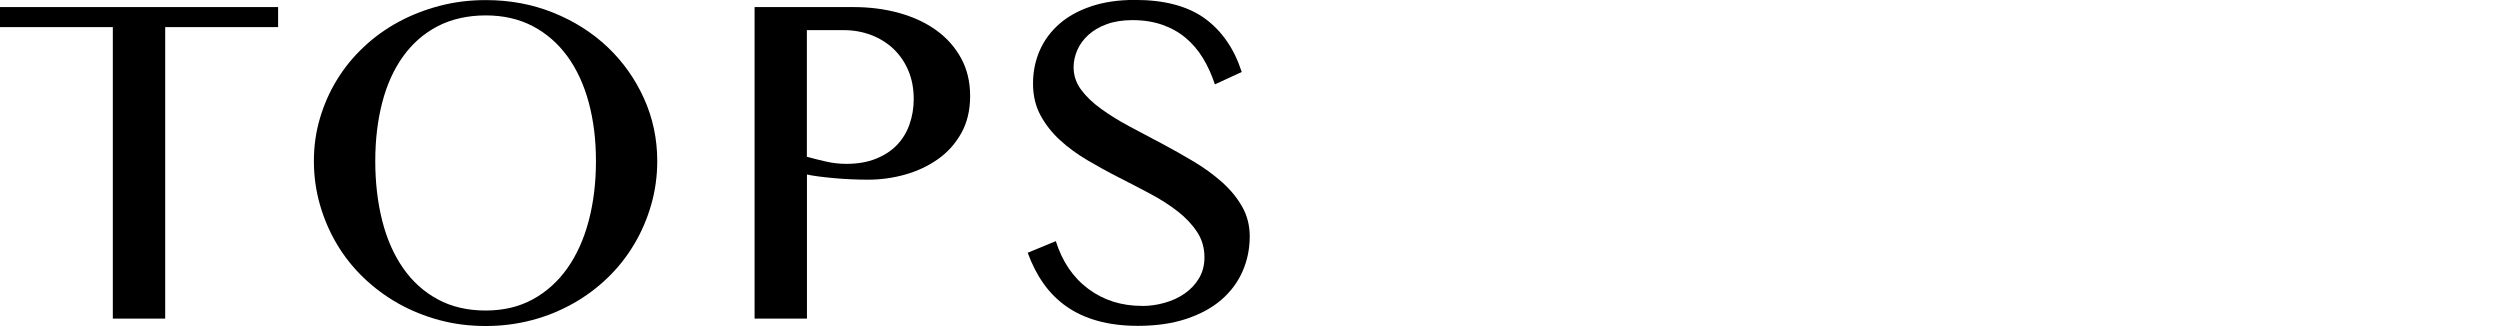
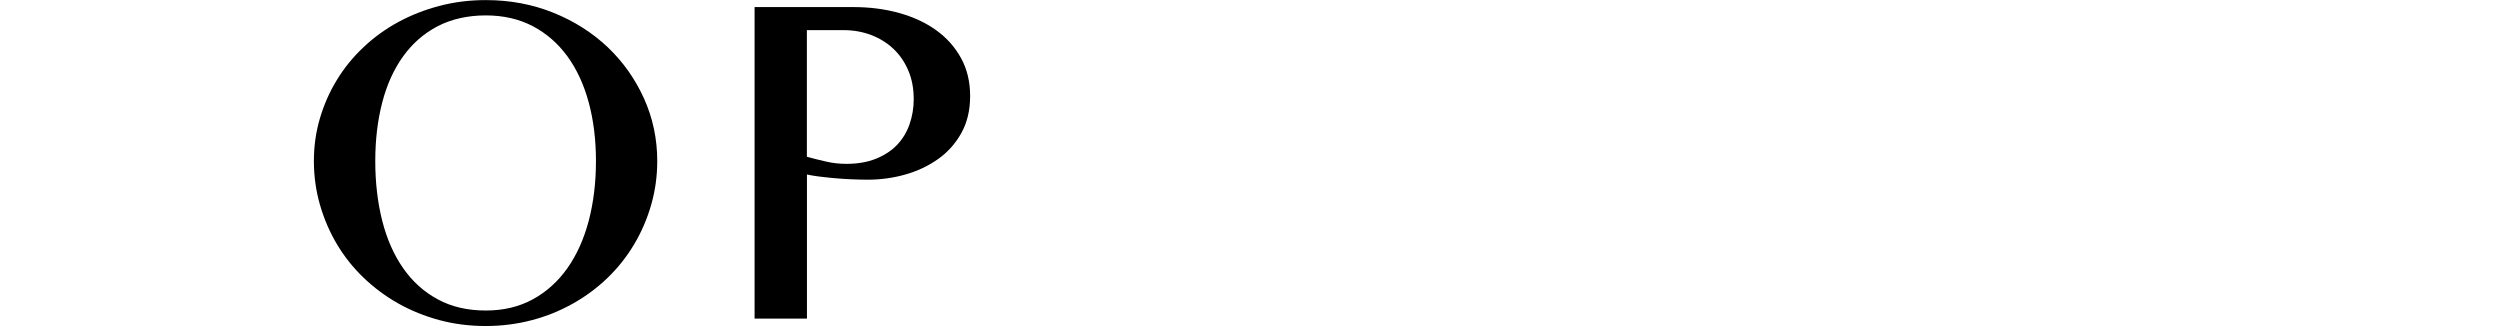
<svg xmlns="http://www.w3.org/2000/svg" id="_レイヤー_1" viewBox="0 0 296.92 38.72">
-   <path d="M33.03.84v2.38h-13.41v34.62h-6.22V3.22H0V.84h33.03Z" />
  <path d="M57.69,38.72c-1.92,0-3.75-.23-5.5-.7s-3.38-1.13-4.89-1.98c-1.51-.85-2.89-1.88-4.12-3.06-1.24-1.19-2.29-2.51-3.16-3.97-.87-1.46-1.54-3.02-2.02-4.69-.48-1.67-.72-3.4-.72-5.19s.24-3.47.72-5.09c.48-1.62,1.15-3.15,2.02-4.56.86-1.42,1.92-2.71,3.16-3.88,1.24-1.17,2.61-2.16,4.12-2.98,1.51-.82,3.14-1.46,4.89-1.92,1.75-.46,3.58-.69,5.5-.69,2.88,0,5.55.5,8.03,1.5,2.48,1,4.63,2.37,6.45,4.09,1.82,1.73,3.26,3.76,4.31,6.08,1.05,2.32,1.58,4.81,1.58,7.45,0,1.79-.24,3.52-.72,5.19-.48,1.67-1.15,3.23-2.02,4.69-.87,1.46-1.91,2.78-3.14,3.97-1.23,1.19-2.6,2.21-4.11,3.06-1.51.85-3.14,1.52-4.89,1.98s-3.58.7-5.5.7ZM57.69,36.88c2.1,0,3.97-.44,5.59-1.33,1.62-.88,2.99-2.12,4.11-3.7,1.11-1.58,1.96-3.46,2.53-5.62.57-2.17.86-4.53.86-7.09s-.29-4.87-.86-6.98c-.57-2.11-1.42-3.94-2.53-5.47-1.12-1.53-2.48-2.72-4.11-3.58-1.62-.85-3.49-1.28-5.59-1.28s-4.07.43-5.7,1.28c-1.64.85-3.01,2.05-4.11,3.58-1.1,1.53-1.93,3.35-2.48,5.47-.55,2.12-.83,4.44-.83,6.98s.28,4.93.83,7.09c.55,2.17,1.38,4.04,2.48,5.62,1.1,1.58,2.47,2.82,4.11,3.7,1.63.89,3.54,1.33,5.7,1.33Z" />
  <path d="M89.62.84h11.72c1.94,0,3.75.23,5.44.7s3.16,1.15,4.41,2.05c1.25.9,2.23,2,2.95,3.31s1.08,2.81,1.08,4.5-.35,3.16-1.05,4.41c-.7,1.25-1.62,2.28-2.77,3.09-1.15.81-2.44,1.42-3.89,1.83-1.45.41-2.93.61-4.45.61-.65,0-1.32-.02-2.03-.05-.71-.03-1.39-.08-2.05-.14s-1.26-.13-1.81-.2c-.55-.07-1-.15-1.33-.23v17.12h-6.22V.84ZM95.84,18.62c.69.19,1.43.38,2.23.56.8.19,1.62.28,2.45.28,1.33,0,2.5-.2,3.52-.61,1.01-.41,1.84-.95,2.5-1.64s1.15-1.5,1.48-2.44c.33-.94.5-1.94.5-3,0-1.25-.21-2.38-.64-3.39-.43-1.01-1.02-1.87-1.77-2.58-.75-.71-1.63-1.25-2.64-1.64-1.01-.38-2.09-.58-3.23-.58h-4.41v15.03Z" />
-   <path d="M135.61,36.34c.92,0,1.82-.12,2.72-.38.9-.25,1.69-.62,2.39-1.11.7-.49,1.26-1.09,1.69-1.81.43-.72.64-1.55.64-2.48,0-1.12-.29-2.13-.88-3.02-.58-.88-1.35-1.7-2.3-2.44-.95-.74-2.03-1.43-3.25-2.08-1.22-.65-2.47-1.3-3.75-1.95s-2.53-1.34-3.75-2.06-2.3-1.52-3.25-2.39c-.95-.88-1.71-1.85-2.3-2.94-.58-1.08-.88-2.33-.88-3.75s.27-2.73.8-3.94c.53-1.21,1.31-2.26,2.34-3.16,1.03-.9,2.3-1.59,3.8-2.09s3.22-.75,5.16-.75c3.5,0,6.27.73,8.3,2.2s3.49,3.59,4.39,6.36l-3.19,1.47c-.38-1.15-.85-2.19-1.42-3.12-.57-.94-1.26-1.74-2.06-2.41-.8-.67-1.72-1.18-2.77-1.55-1.04-.36-2.22-.55-3.53-.55-1.17,0-2.19.16-3.06.48-.88.32-1.6.75-2.19,1.28-.58.53-1.02,1.13-1.31,1.8-.29.67-.44,1.34-.44,2.03,0,.98.3,1.87.89,2.67.59.8,1.38,1.56,2.38,2.28.99.72,2.11,1.41,3.36,2.08,1.25.67,2.53,1.34,3.83,2.03,1.3.69,2.58,1.41,3.83,2.16s2.37,1.57,3.36,2.45c.99.89,1.78,1.85,2.38,2.91.59,1.05.89,2.22.89,3.52,0,1.46-.28,2.83-.84,4.12-.56,1.29-1.4,2.42-2.5,3.38-1.1.96-2.49,1.72-4.16,2.28-1.67.56-3.59.84-5.78.84-1.77,0-3.36-.2-4.77-.59s-2.64-.96-3.7-1.7c-1.06-.74-1.97-1.65-2.73-2.72-.76-1.07-1.39-2.3-1.89-3.67l3.34-1.38c.77,2.44,2.06,4.33,3.86,5.67,1.8,1.34,3.92,2.02,6.36,2.02Z" />
</svg>